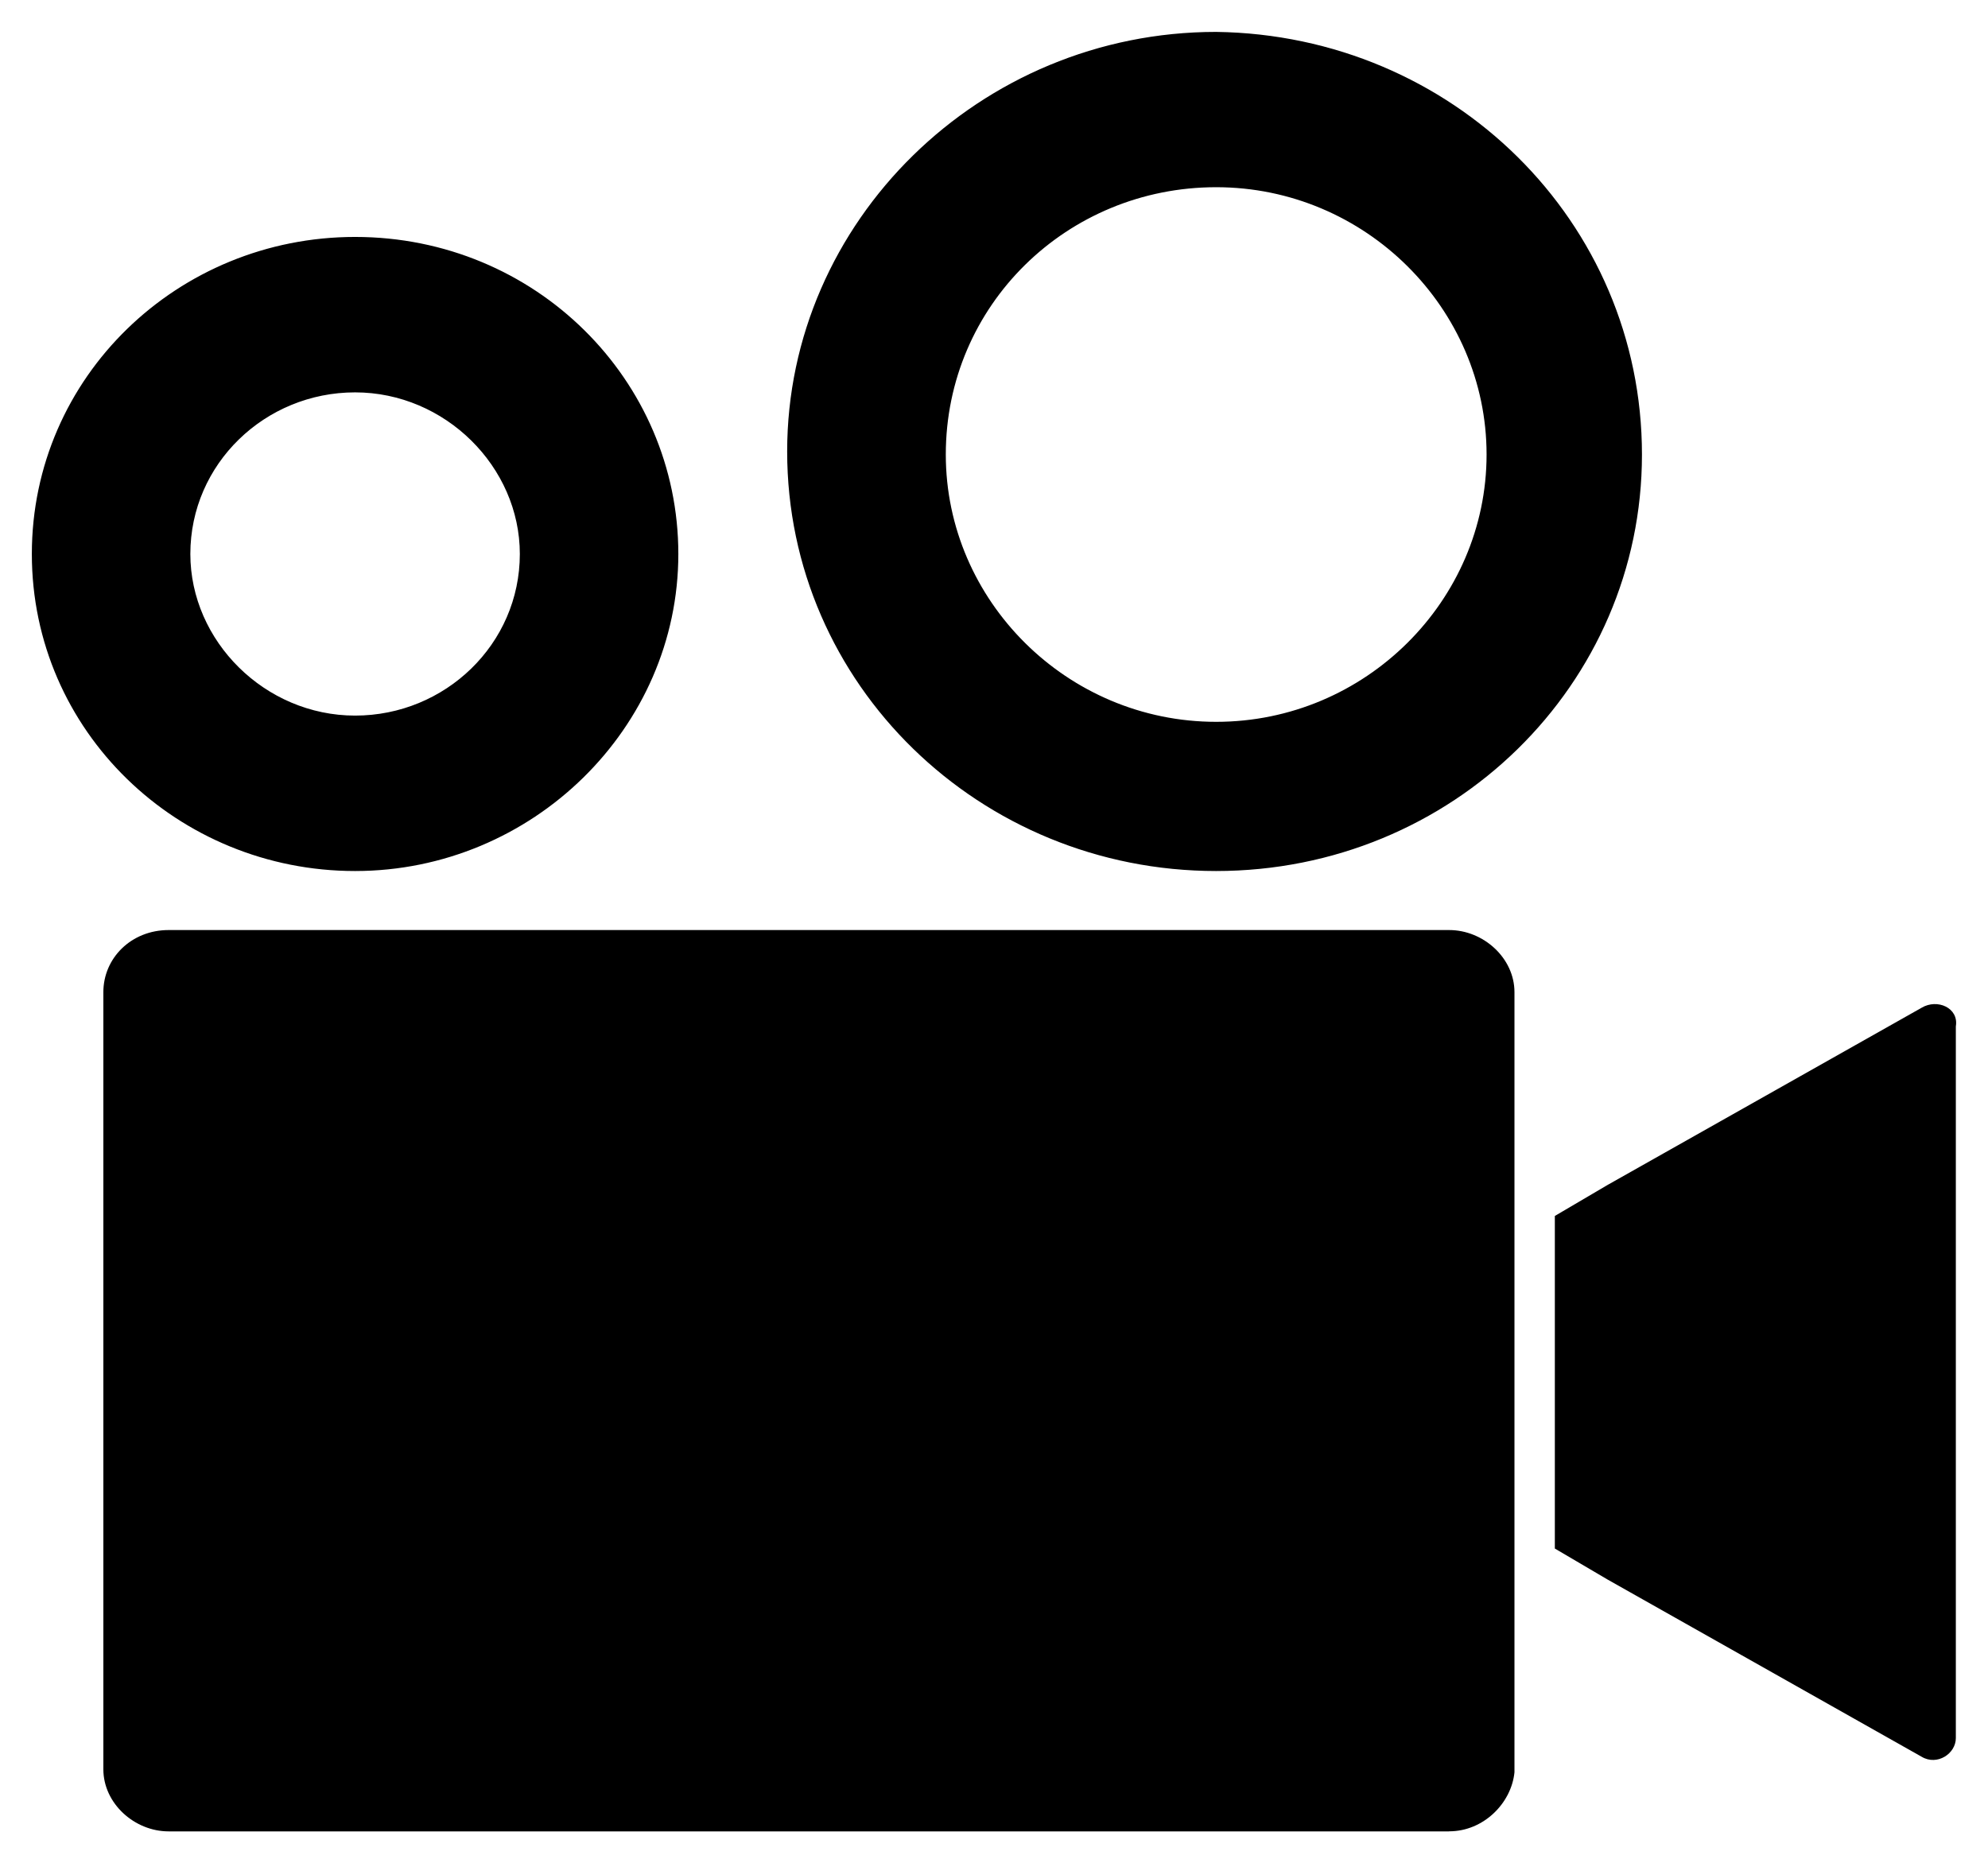
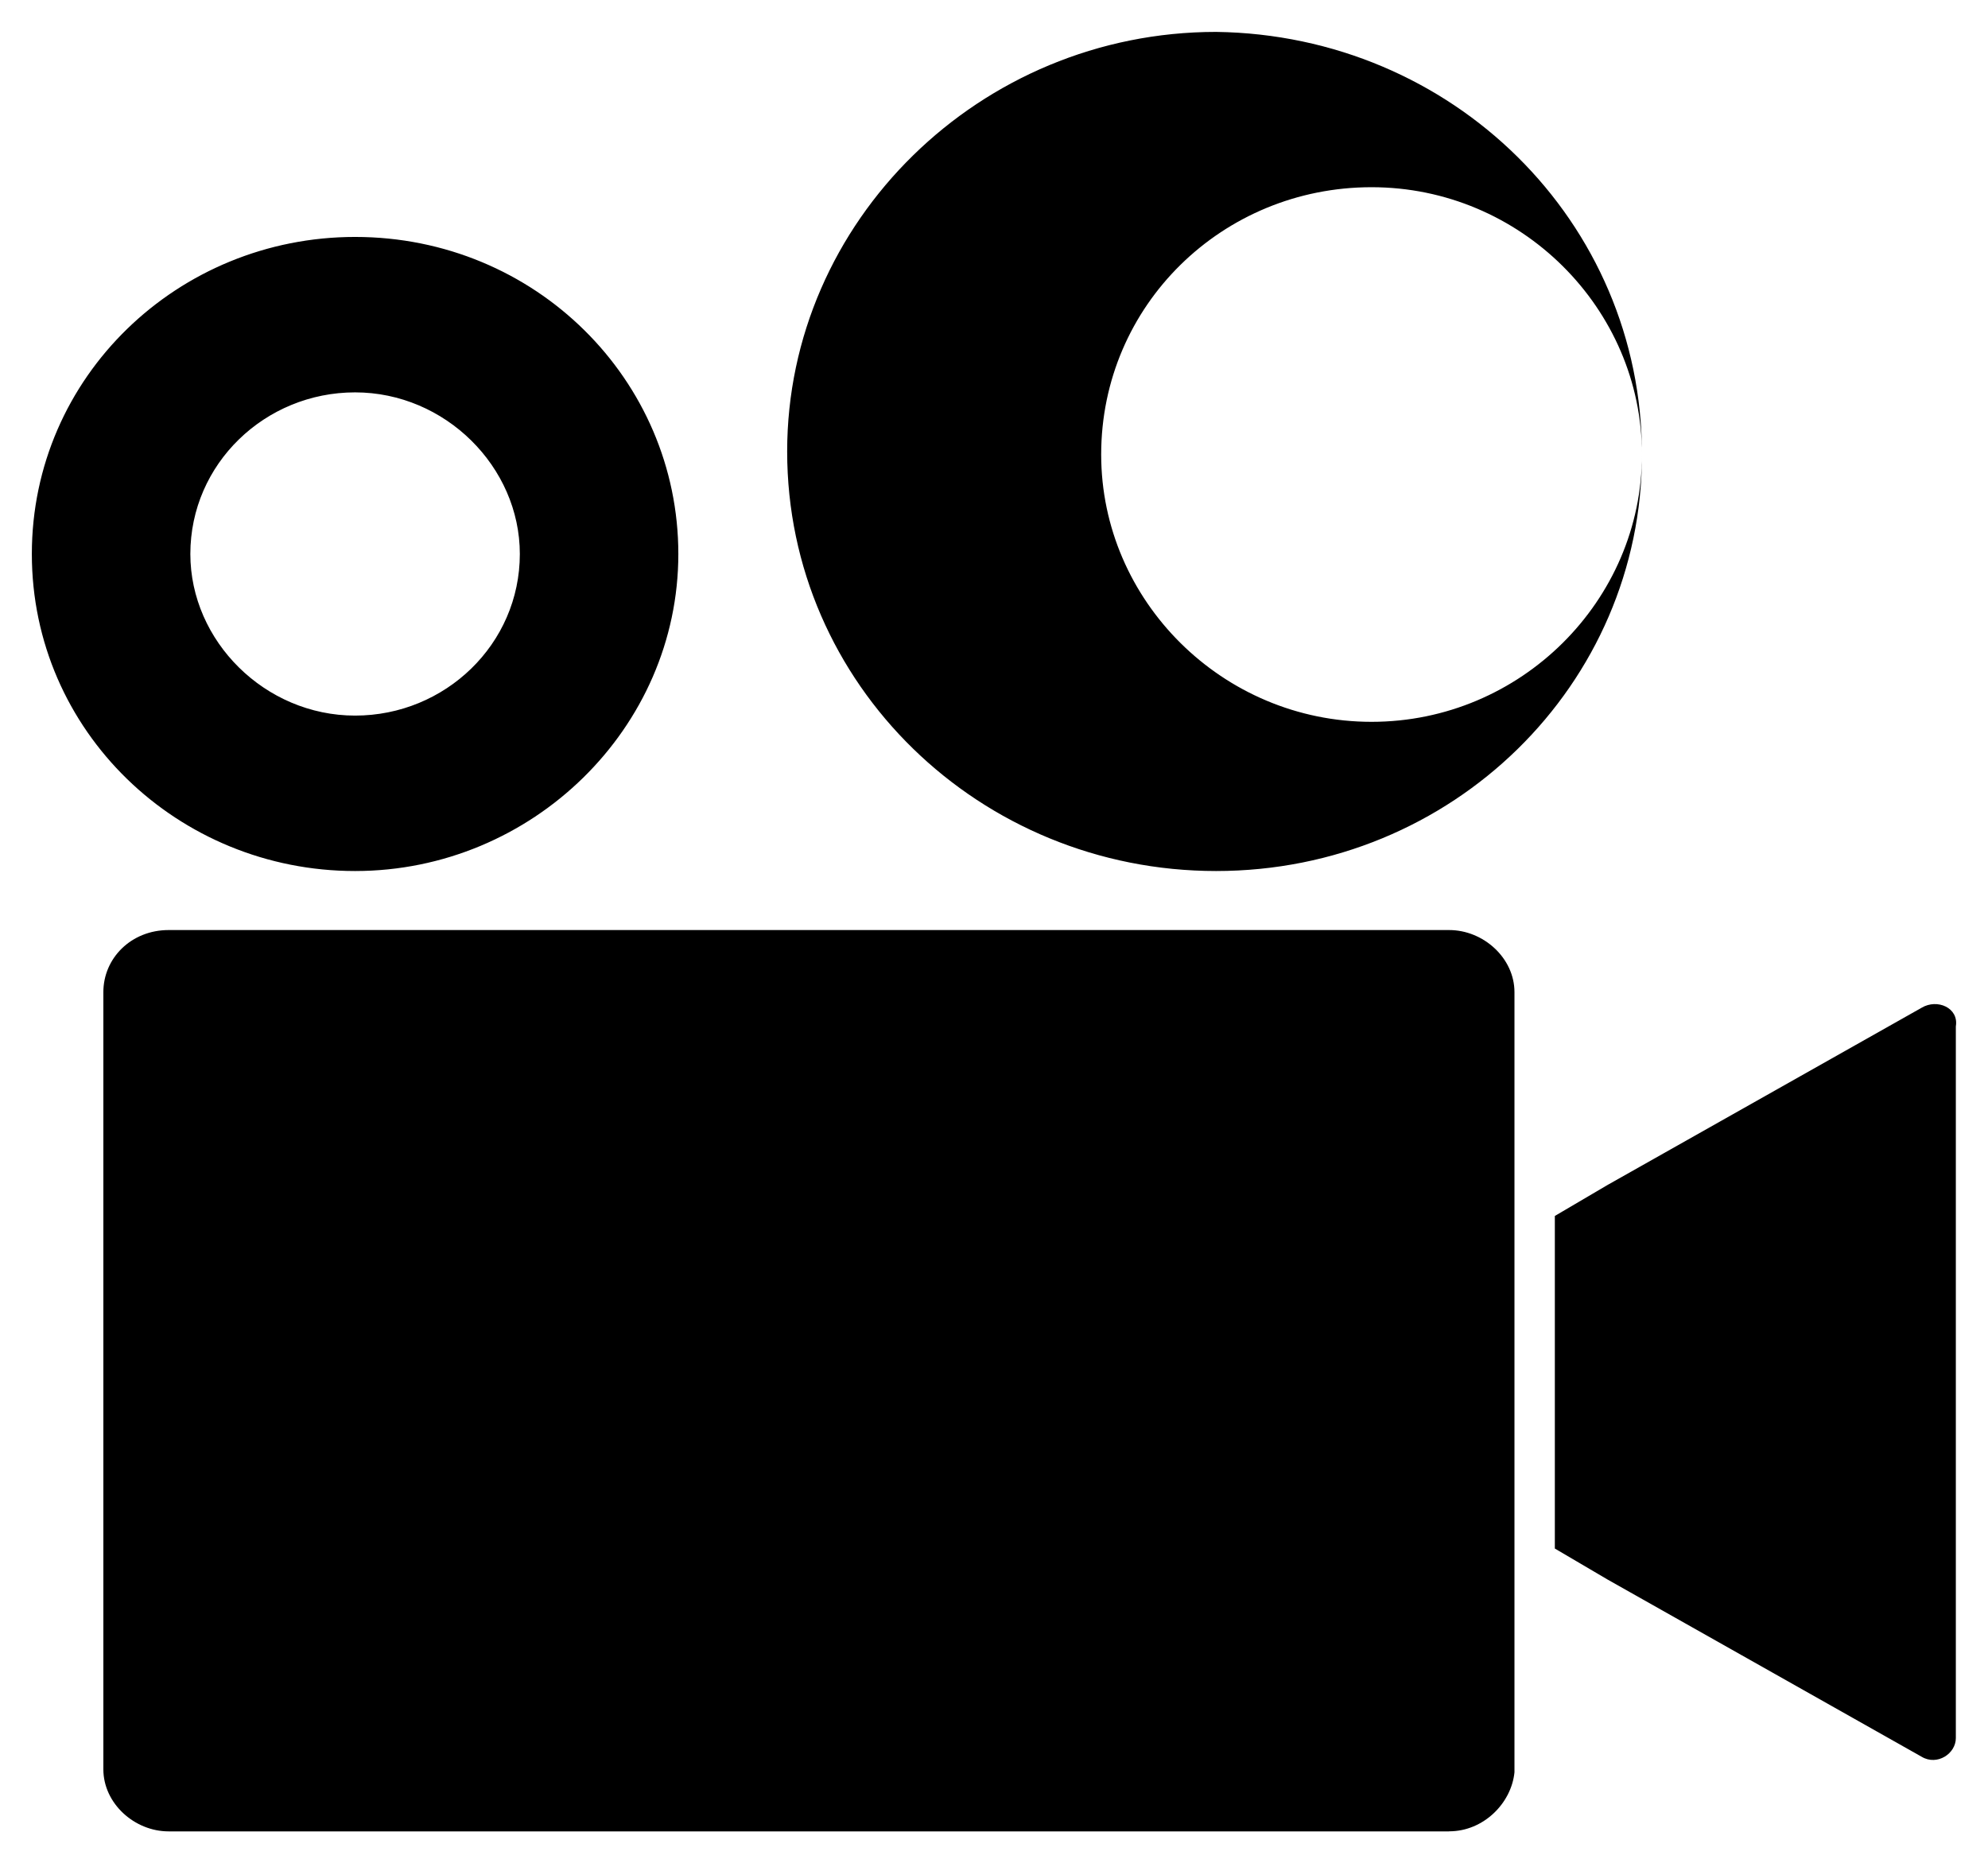
<svg xmlns="http://www.w3.org/2000/svg" height="29.261" width="31.218" id="svg4" xml:space="preserve" viewBox="0 0 31.218 29.261" y="0px" x="0px" version="1.1">
  <defs id="defs8" />
-   <path style="stroke-width:0.488" id="path2" d="M 22.757,28.761 H 2.648 c -0.537,0 -1.025,-0.439 -1.025,-0.976 V 15.582 c 0,-0.537 0.439,-0.976 1.025,-0.976 H 22.757 c 0.537,0 1.025,0.439 1.025,0.976 v 12.251 c -0.049,0.488 -0.488,0.927 -1.025,0.927 z m 7.419,-12.935 -4.93,2.782 -0.83,0.488 v 5.223 l 0.83,0.488 4.93,2.782 c 0.244,0.146 0.537,-0.049 0.537,-0.293 v -5.613 -5.564 c 0.049,-0.293 -0.293,-0.439 -0.537,-0.293 z M 25.784,7.138 c 0,3.612 -2.977,6.541 -6.687,6.541 -3.71,0 -6.736,-2.929 -6.736,-6.589 0,-3.612 3.026,-6.589 6.736,-6.589 3.71,0.049 6.687,2.977 6.687,6.638 z m -2.44,0 c 0,-2.294 -1.904,-4.198 -4.246,-4.198 -2.343,0 -4.246,1.855 -4.246,4.198 0,2.294 1.904,4.198 4.246,4.198 2.343,0 4.246,-1.904 4.246,-4.198 z M 10.652,8.7 c 0,2.733 -2.294,4.979 -5.076,4.979 -2.782,0 -5.076,-2.196 -5.076,-4.979 0,-2.782 2.294,-4.979 5.076,-4.979 2.831,0 5.076,2.245 5.076,4.979 z m -2.489,0 c 0,-1.367 -1.171,-2.538 -2.587,-2.538 -1.415,0 -2.587,1.123 -2.587,2.538 0,1.367 1.171,2.538 2.587,2.538 1.415,0 2.587,-1.123 2.587,-2.538 z" />
+   <path style="stroke-width:0.488" id="path2" d="M 22.757,28.761 H 2.648 c -0.537,0 -1.025,-0.439 -1.025,-0.976 V 15.582 c 0,-0.537 0.439,-0.976 1.025,-0.976 H 22.757 c 0.537,0 1.025,0.439 1.025,0.976 v 12.251 c -0.049,0.488 -0.488,0.927 -1.025,0.927 z m 7.419,-12.935 -4.93,2.782 -0.83,0.488 v 5.223 l 0.83,0.488 4.93,2.782 c 0.244,0.146 0.537,-0.049 0.537,-0.293 v -5.613 -5.564 c 0.049,-0.293 -0.293,-0.439 -0.537,-0.293 z M 25.784,7.138 c 0,3.612 -2.977,6.541 -6.687,6.541 -3.71,0 -6.736,-2.929 -6.736,-6.589 0,-3.612 3.026,-6.589 6.736,-6.589 3.71,0.049 6.687,2.977 6.687,6.638 z c 0,-2.294 -1.904,-4.198 -4.246,-4.198 -2.343,0 -4.246,1.855 -4.246,4.198 0,2.294 1.904,4.198 4.246,4.198 2.343,0 4.246,-1.904 4.246,-4.198 z M 10.652,8.7 c 0,2.733 -2.294,4.979 -5.076,4.979 -2.782,0 -5.076,-2.196 -5.076,-4.979 0,-2.782 2.294,-4.979 5.076,-4.979 2.831,0 5.076,2.245 5.076,4.979 z m -2.489,0 c 0,-1.367 -1.171,-2.538 -2.587,-2.538 -1.415,0 -2.587,1.123 -2.587,2.538 0,1.367 1.171,2.538 2.587,2.538 1.415,0 2.587,-1.123 2.587,-2.538 z" />
</svg>